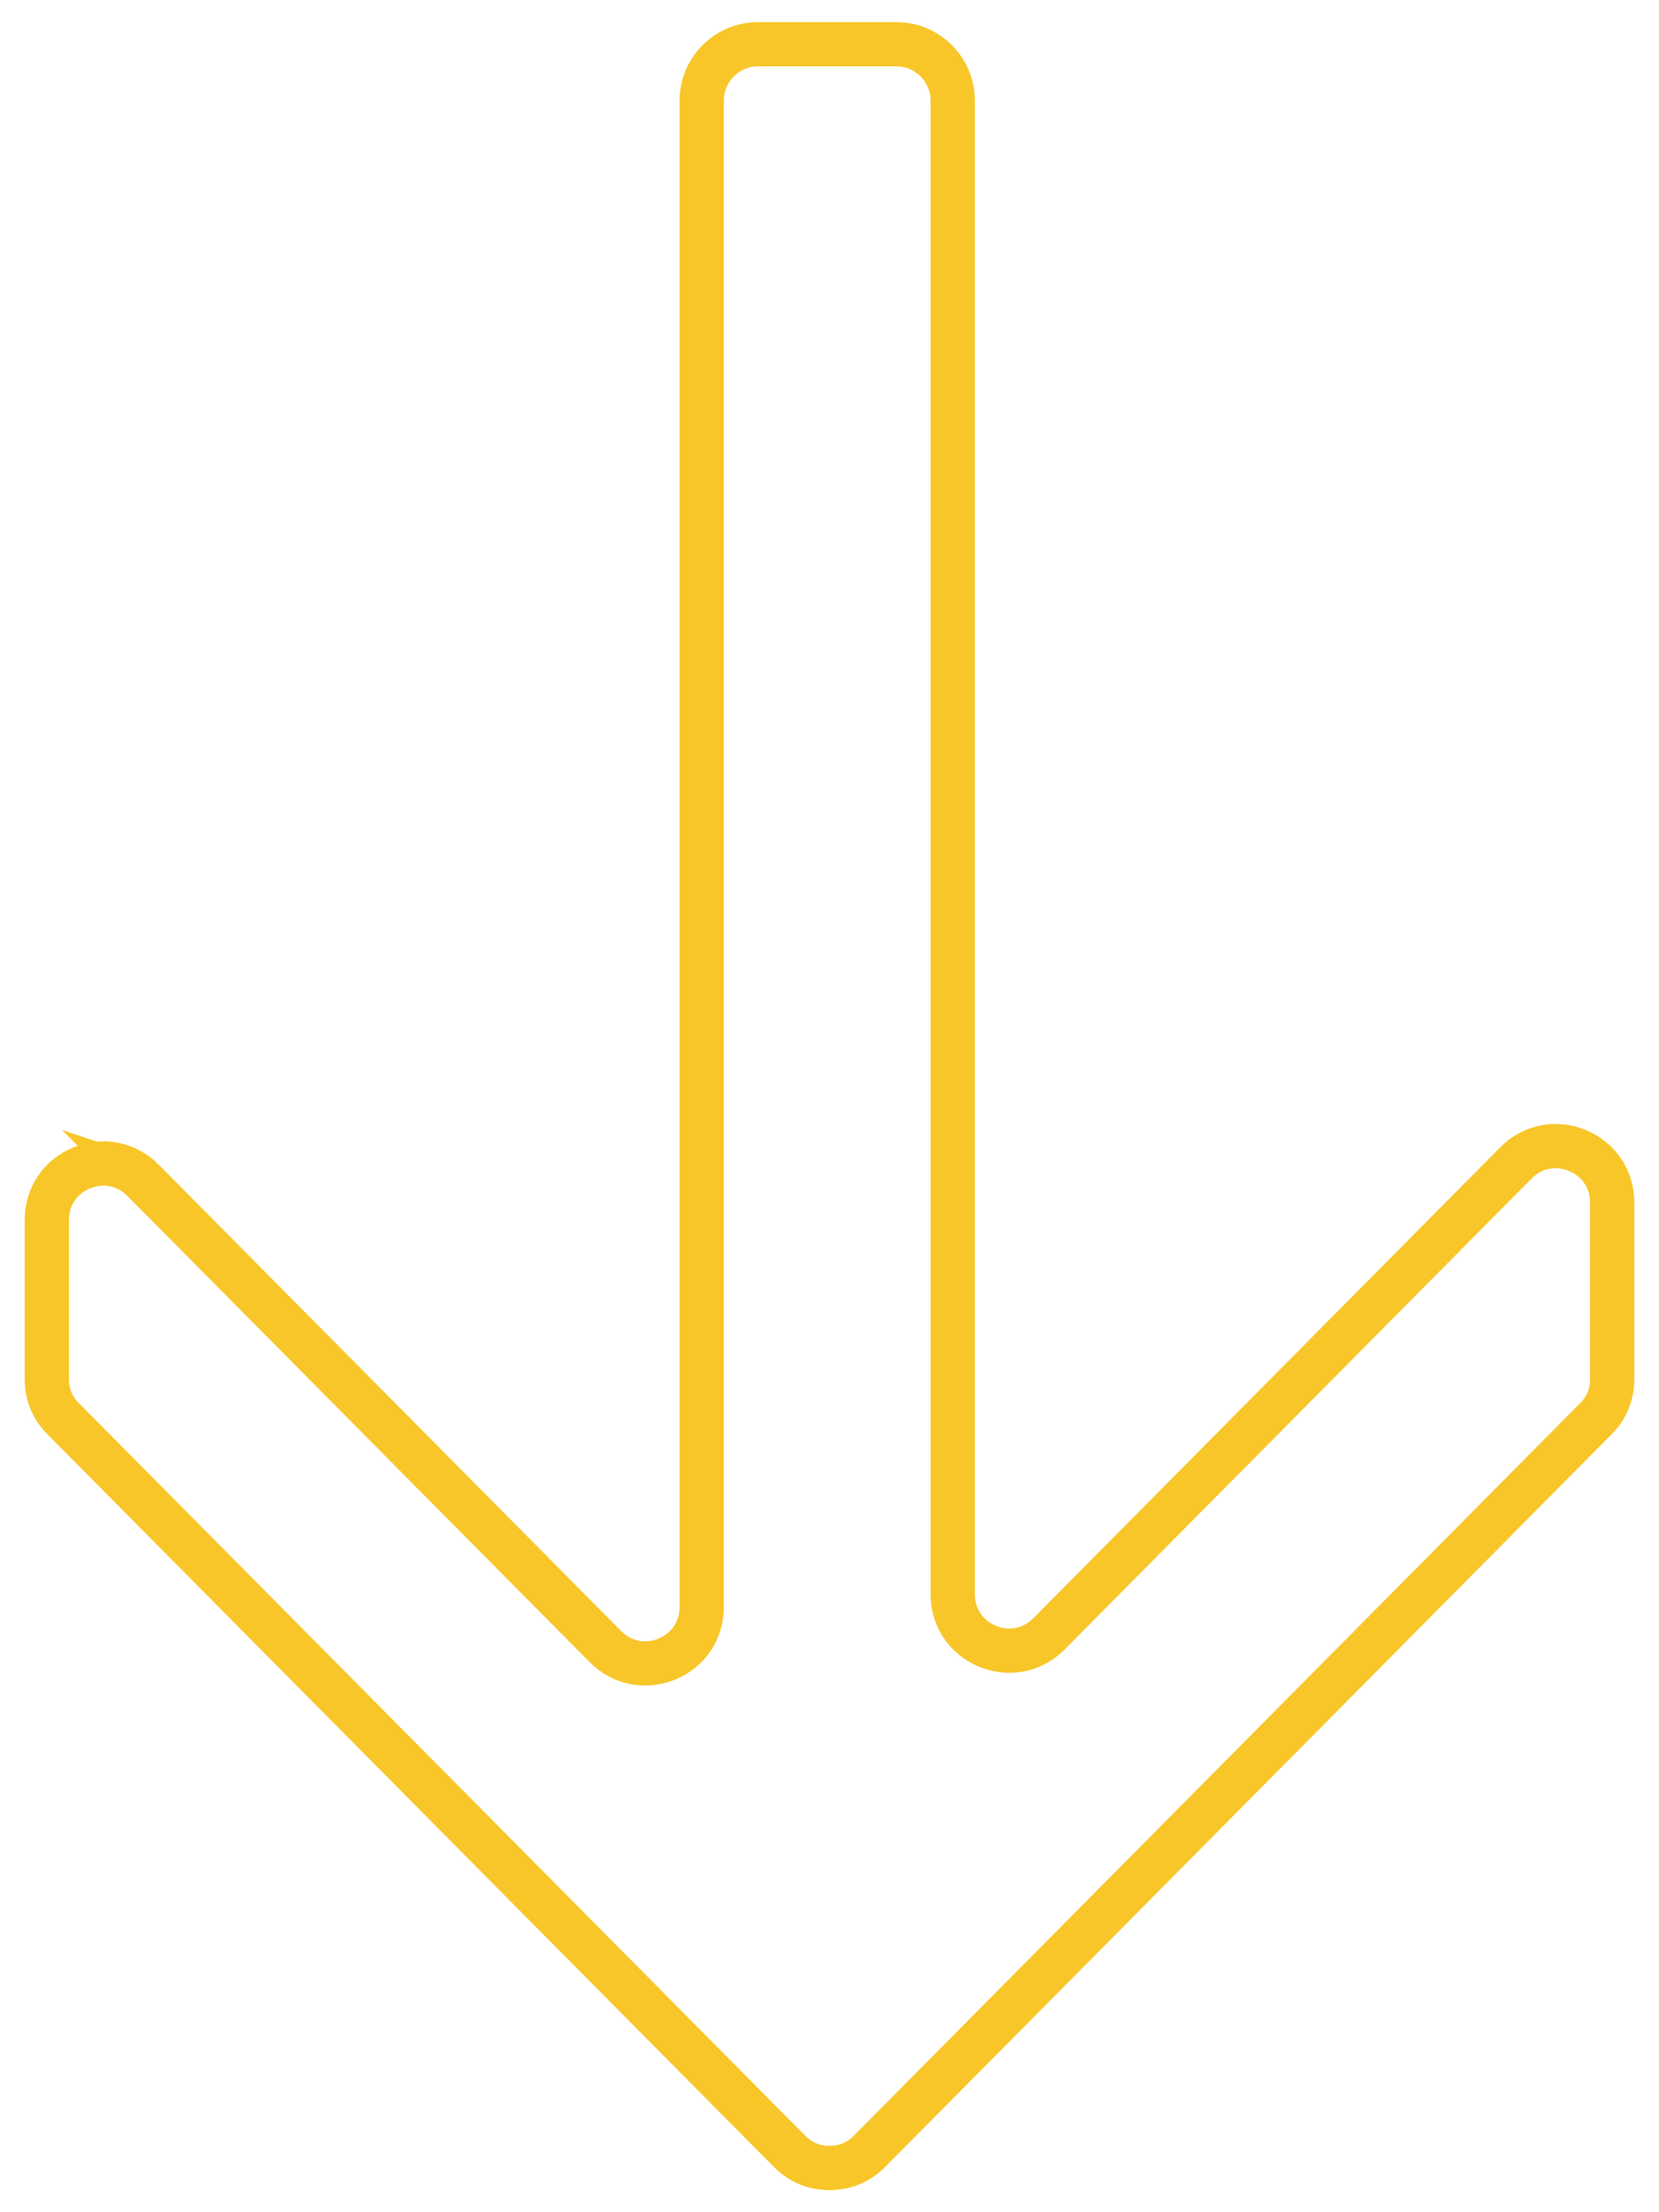
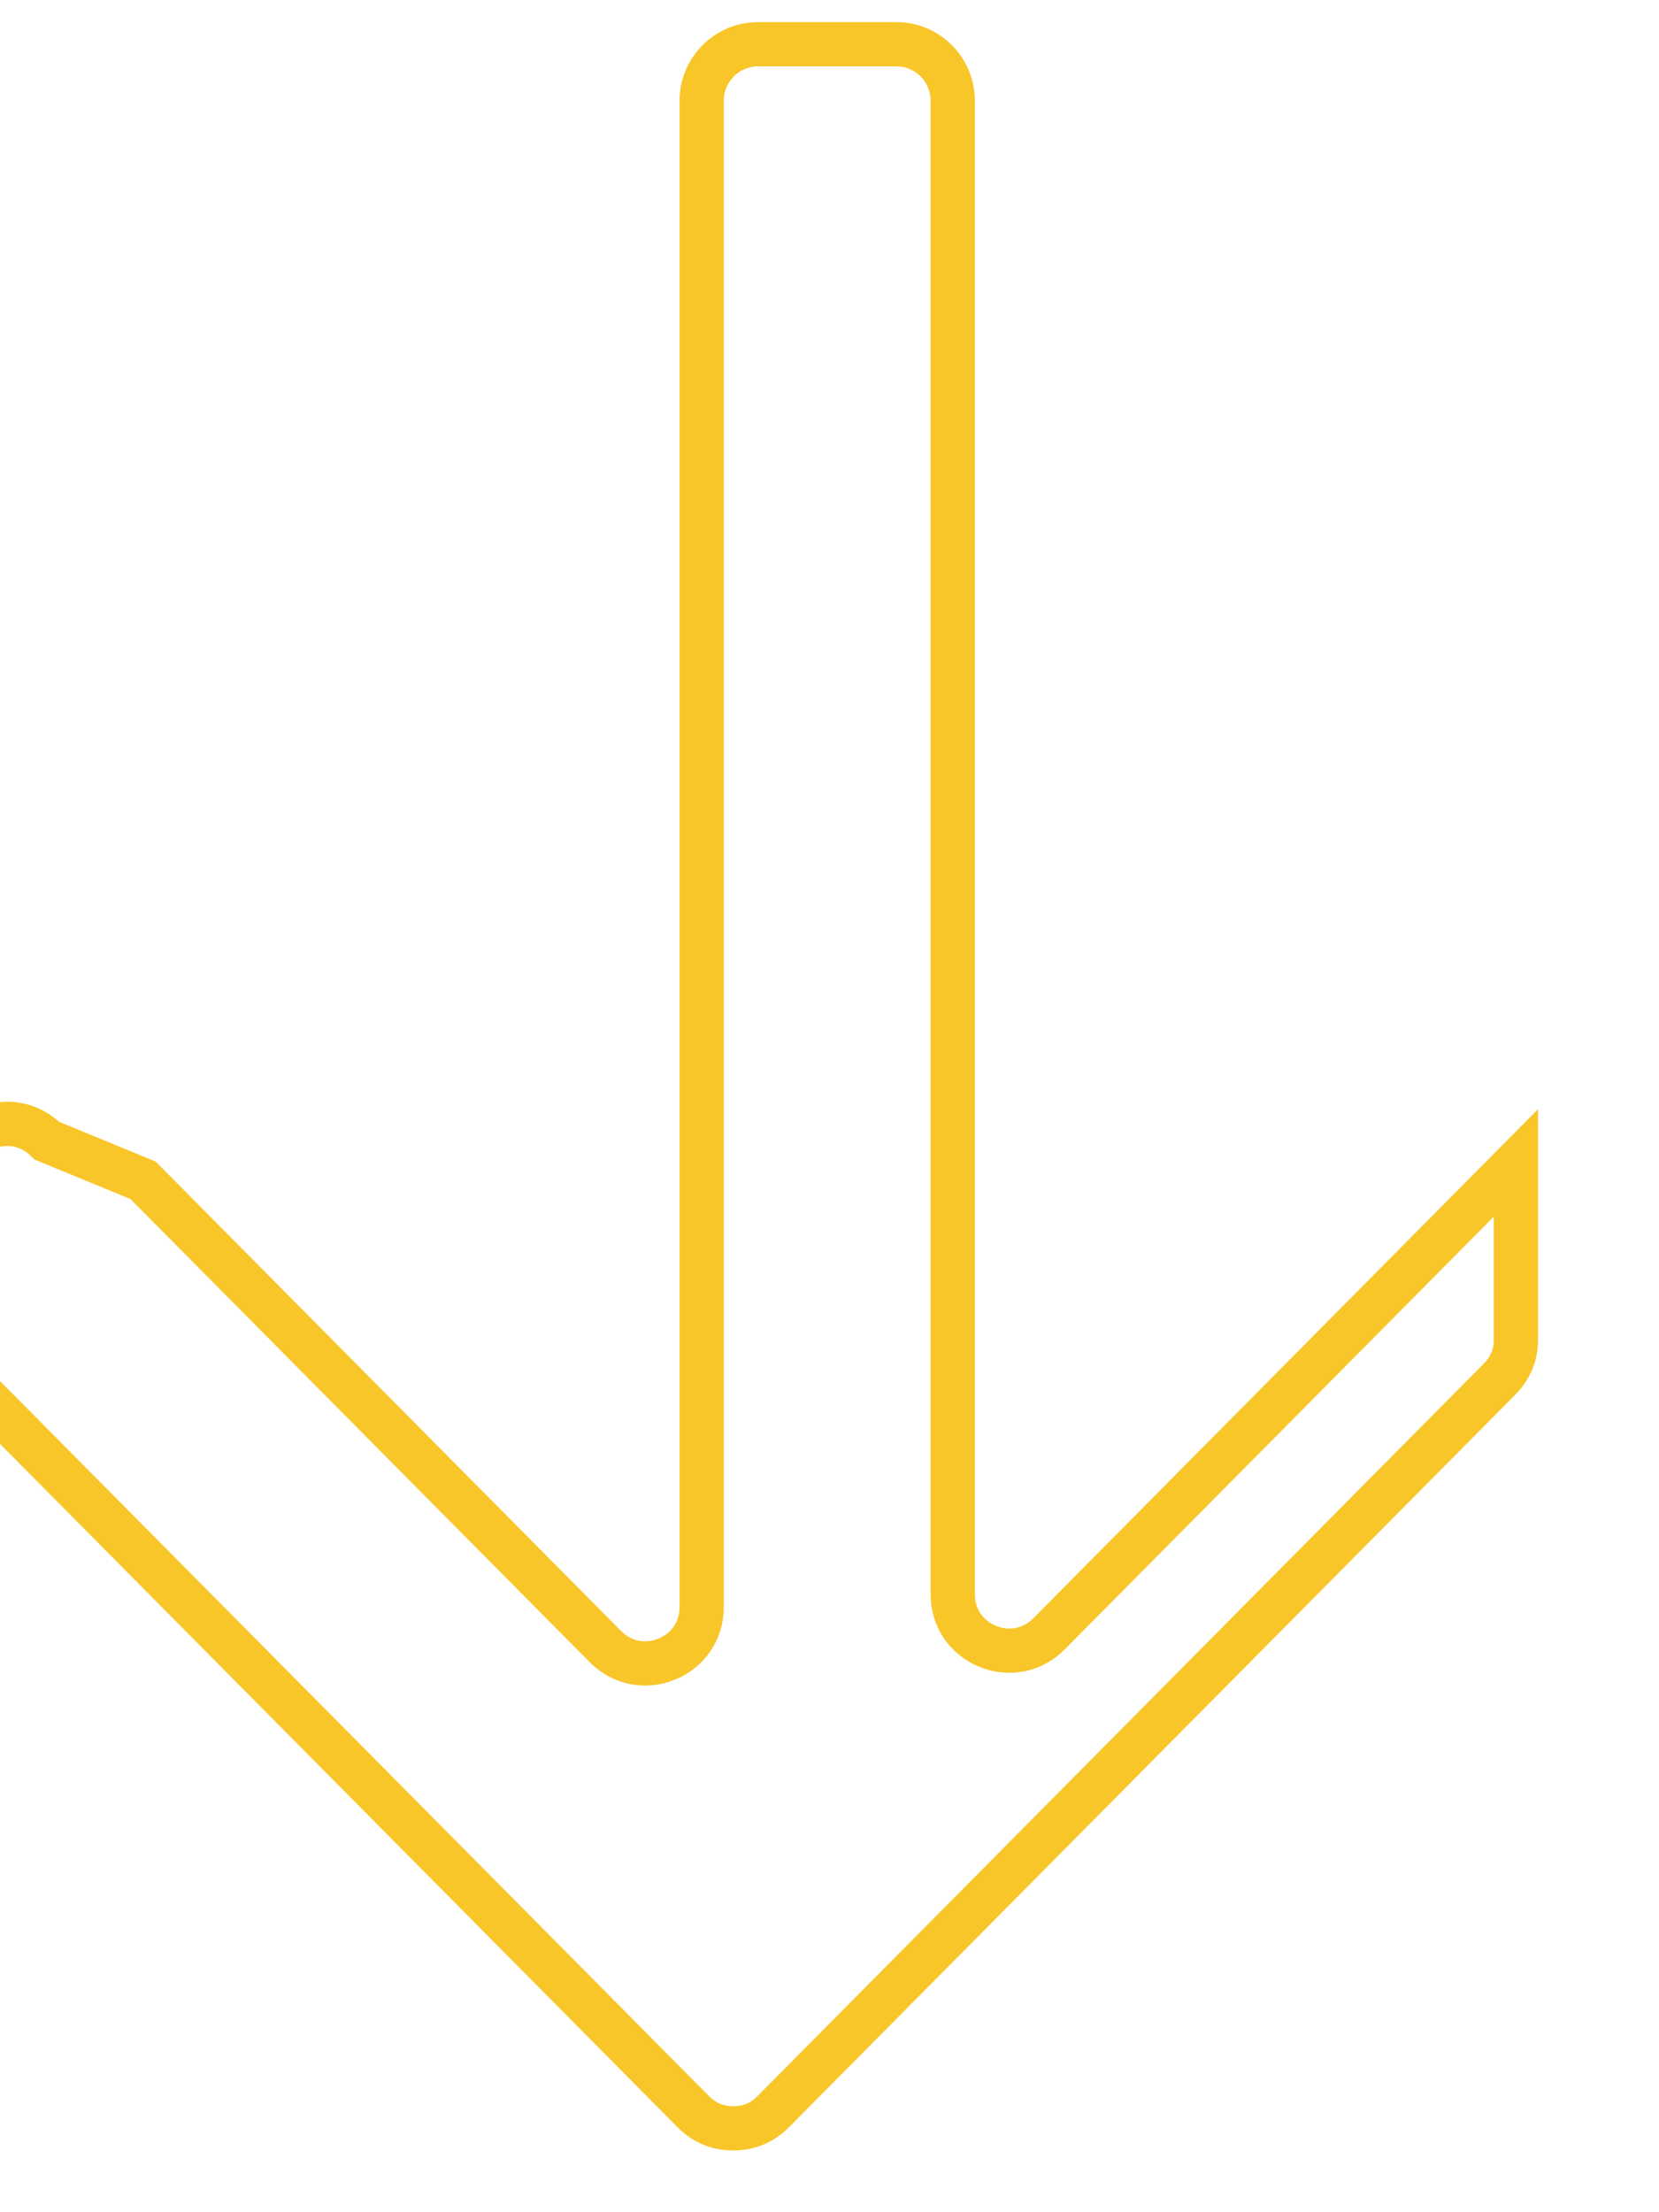
<svg xmlns="http://www.w3.org/2000/svg" xml:space="preserve" width="31.75mm" height="42.333mm" version="1.1" style="shape-rendering:geometricPrecision; text-rendering:geometricPrecision; image-rendering:optimizeQuality; fill-rule:evenodd; clip-rule:evenodd" viewBox="0 0 3174.98 4233.32">
  <defs>
    <style type="text/css">
   
    .str0 {stroke:#F8C629;stroke-width:84.67;stroke-miterlimit:22.926}
    .fil0 {fill:none;fill-rule:nonzero}
   
  </style>
  </defs>
  <g id="Layer_x0020_1">
-     <path class="fil0 str0" d="M273.79 2258.67l884.92 892.37c31.41,31.66 76.29,40.72 117.5,23.77 41.22,-16.96 66.7,-54.99 66.7,-99.58l0 -2882.87c0,-59.29 48.42,-107.7 107.72,-107.7l264.95 0c59.35,0 107.72,48.46 107.72,107.7l0 2858.41c0,44.55 25.53,82.67 66.69,99.63 41.26,16.96 86.15,7.89 117.51,-23.76l893.69 -901.29c31.36,-31.65 76.3,-40.72 117.52,-23.76 41.21,16.99 66.69,55.08 66.69,99.61l0 337.79c0,29.56 -10.44,54.93 -31.21,75.87l-1390.2 1401.95c-21.02,21.17 -46.7,31.85 -76.5,31.85 -29.84,0 -55.52,-10.68 -76.5,-31.85l-1390.2 -1401.95c-20.77,-20.94 -31.21,-46.31 -31.21,-75.87l0 -304.51c0,-44.54 25.54,-82.62 66.74,-99.58 41.17,-16.94 86.1,-7.89 117.47,23.77z" />
+     <path class="fil0 str0" d="M273.79 2258.67l884.92 892.37c31.41,31.66 76.29,40.72 117.5,23.77 41.22,-16.96 66.7,-54.99 66.7,-99.58l0 -2882.87c0,-59.29 48.42,-107.7 107.72,-107.7l264.95 0c59.35,0 107.72,48.46 107.72,107.7l0 2858.41c0,44.55 25.53,82.67 66.69,99.63 41.26,16.96 86.15,7.89 117.51,-23.76l893.69 -901.29l0 337.79c0,29.56 -10.44,54.93 -31.21,75.87l-1390.2 1401.95c-21.02,21.17 -46.7,31.85 -76.5,31.85 -29.84,0 -55.52,-10.68 -76.5,-31.85l-1390.2 -1401.95c-20.77,-20.94 -31.21,-46.31 -31.21,-75.87l0 -304.51c0,-44.54 25.54,-82.62 66.74,-99.58 41.17,-16.94 86.1,-7.89 117.47,23.77z" />
  </g>
</svg>